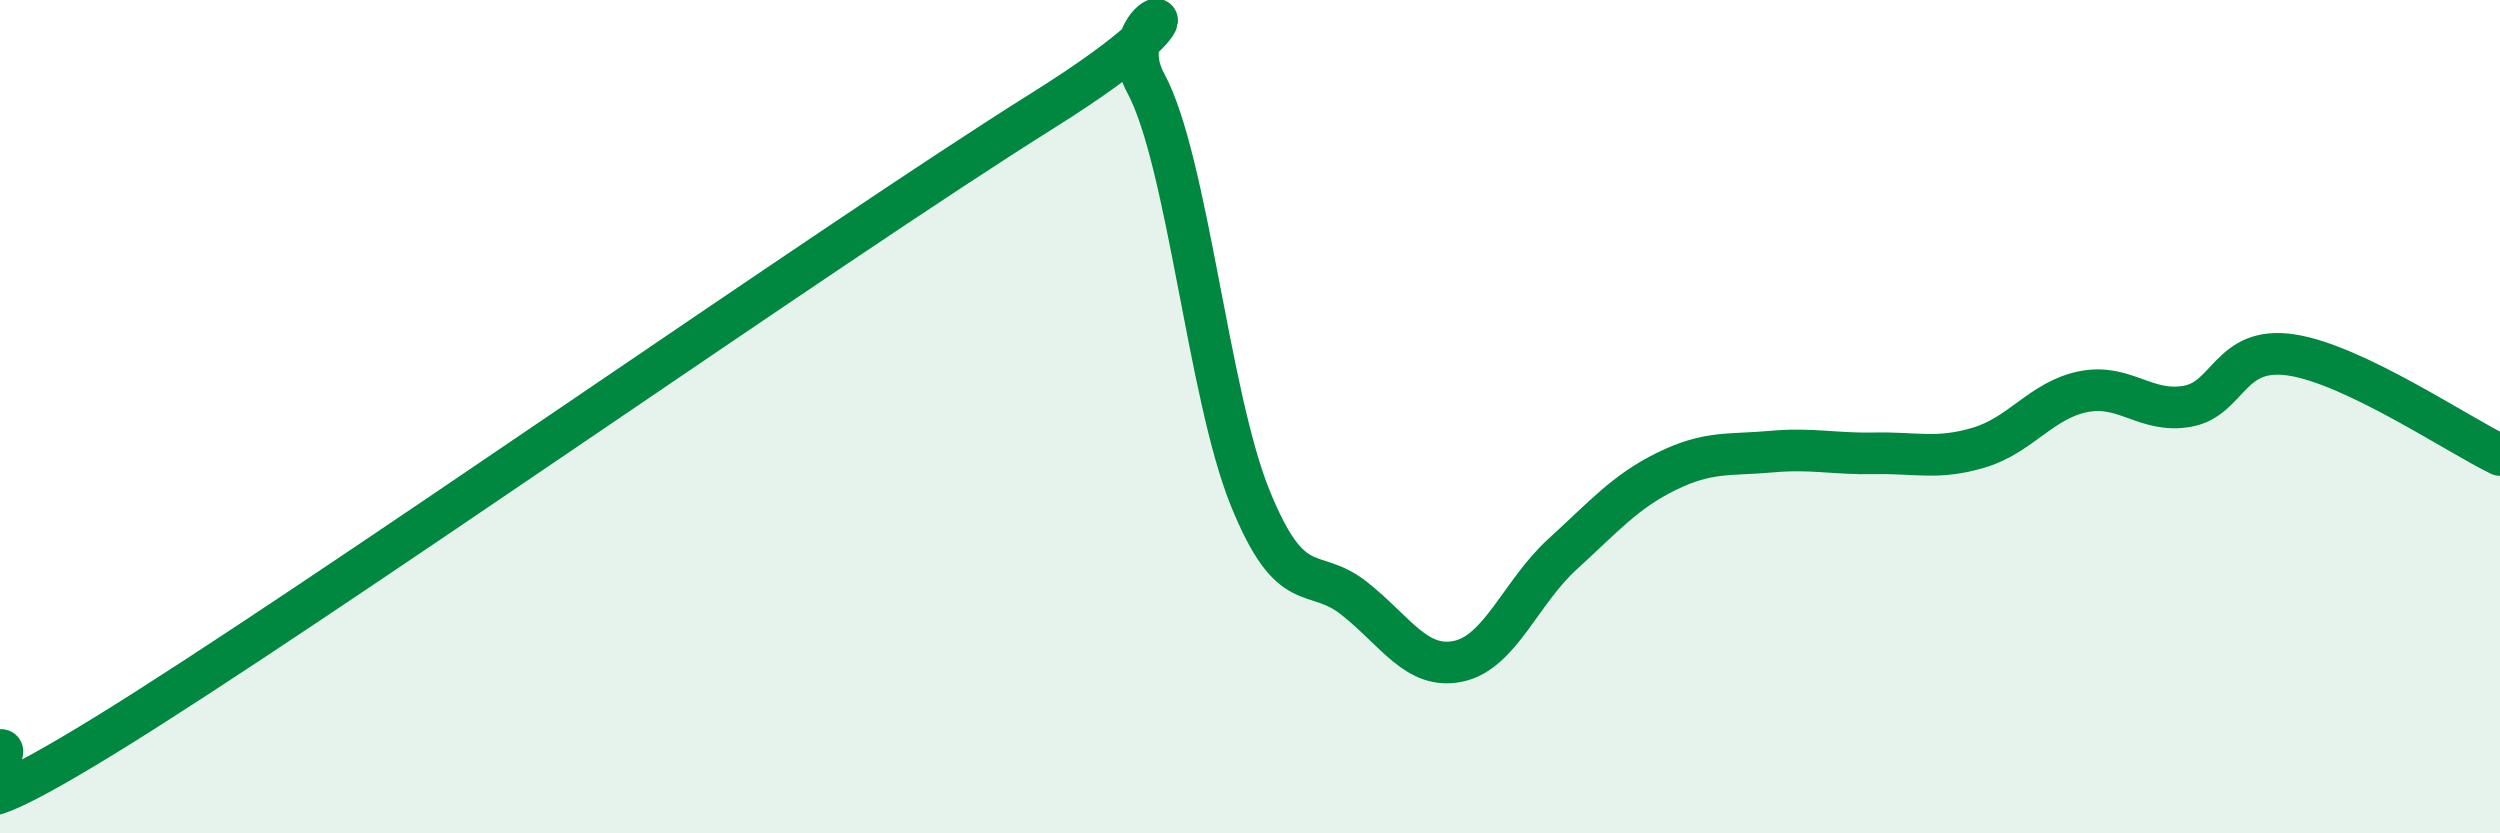
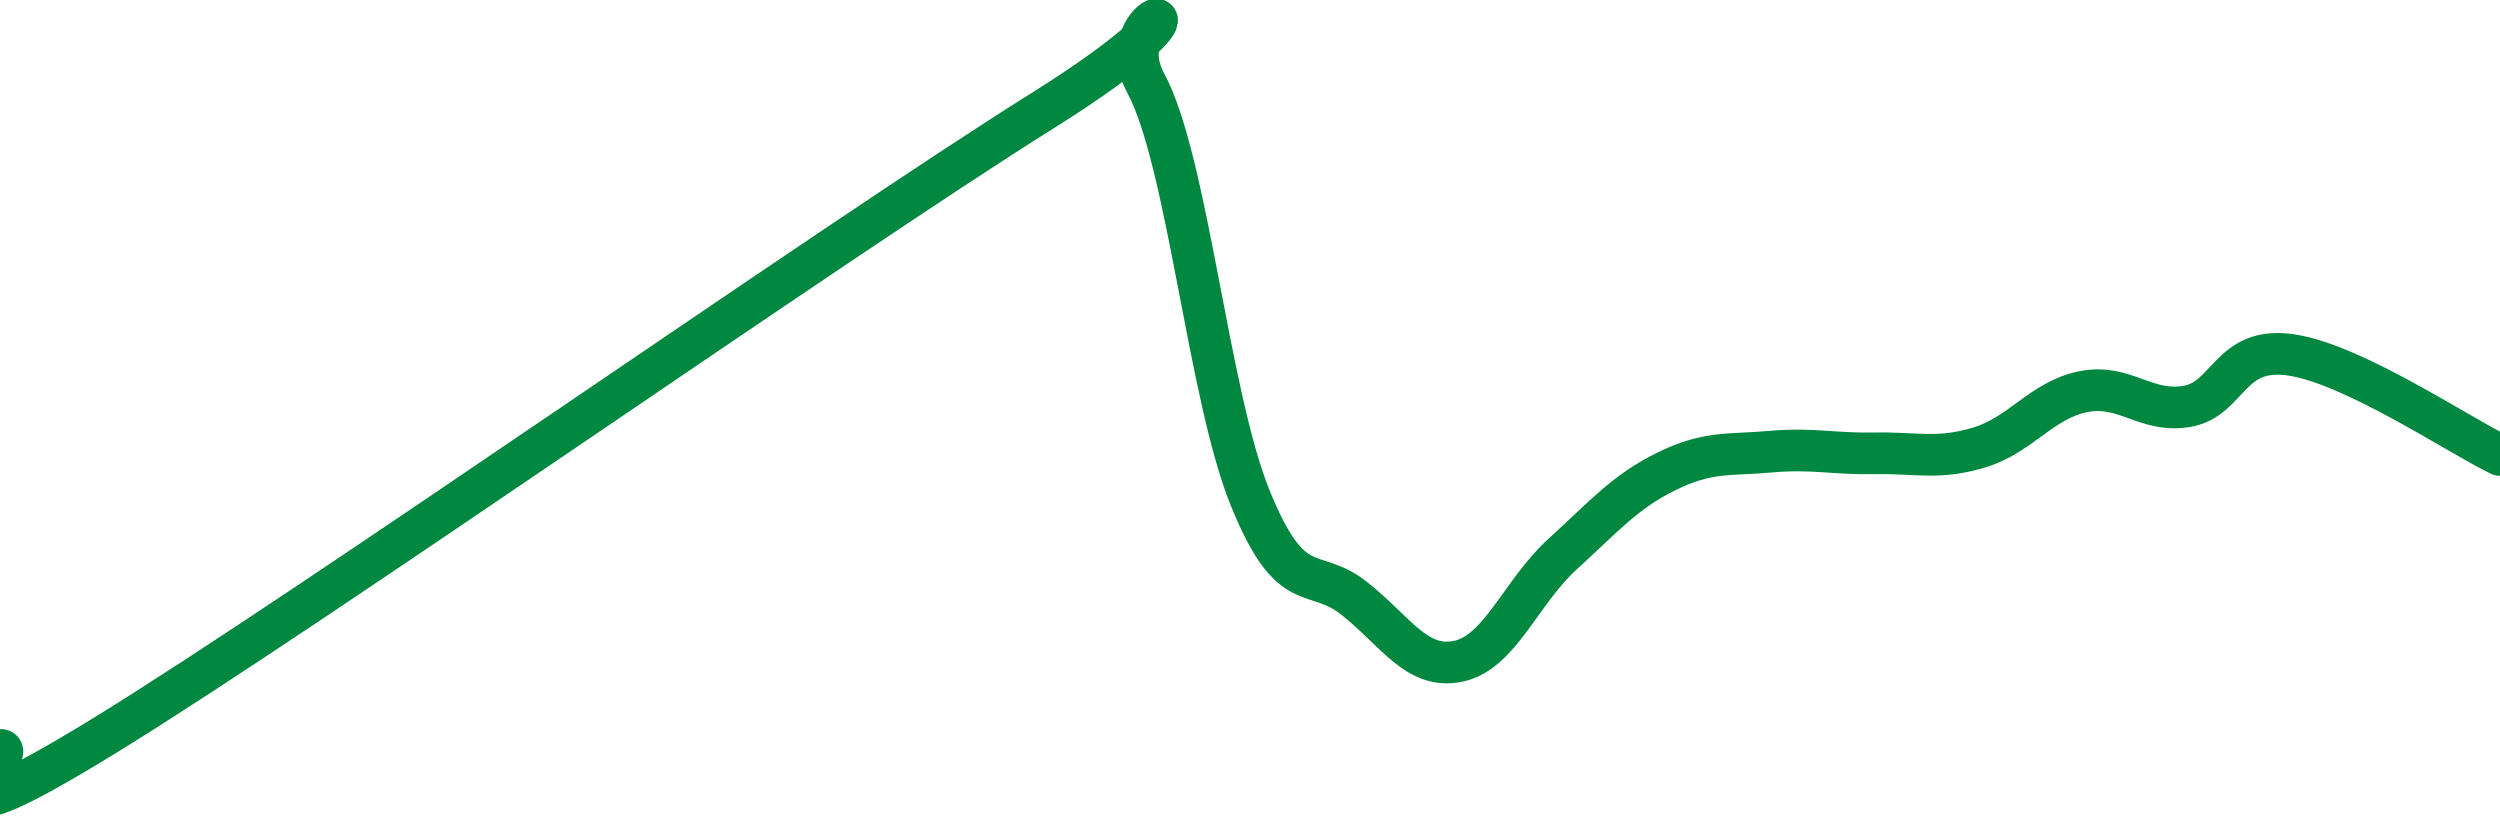
<svg xmlns="http://www.w3.org/2000/svg" width="60" height="20" viewBox="0 0 60 20">
-   <path d="M 0,18 C 0.5,17.93 -2.5,20.73 2.5,17.66 C 7.5,14.59 20,5.8 25,2.67 C 30,-0.46 26.5,0.15 27.5,2 C 28.5,3.85 29,9.47 30,11.94 C 31,14.41 31.5,13.57 32.5,14.36 C 33.5,15.15 34,16.08 35,15.87 C 36,15.66 36.5,14.21 37.5,13.3 C 38.5,12.39 39,11.8 40,11.31 C 41,10.82 41.5,10.93 42.5,10.84 C 43.5,10.75 44,10.9 45,10.88 C 46,10.86 46.5,11.04 47.5,10.74 C 48.5,10.44 49,9.6 50,9.4 C 51,9.2 51.5,9.93 52.5,9.75 C 53.5,9.57 53.5,8.29 55,8.52 C 56.5,8.75 59,10.44 60,10.92L60 20L0 20Z" fill="#008740" opacity="0.1" stroke-linecap="round" stroke-linejoin="round" />
  <path d="M 0,18 C 0.5,17.93 -2.5,20.73 2.5,17.66 C 7.5,14.59 20,5.8 25,2.67 C 30,-0.46 26.5,0.15 27.5,2 C 28.5,3.85 29,9.47 30,11.94 C 31,14.41 31.5,13.57 32.5,14.36 C 33.5,15.15 34,16.08 35,15.87 C 36,15.66 36.5,14.21 37.5,13.3 C 38.5,12.39 39,11.8 40,11.31 C 41,10.82 41.5,10.93 42.5,10.84 C 43.5,10.75 44,10.9 45,10.88 C 46,10.86 46.5,11.04 47.5,10.74 C 48.5,10.44 49,9.6 50,9.4 C 51,9.2 51.5,9.93 52.5,9.75 C 53.5,9.57 53.5,8.29 55,8.52 C 56.5,8.75 59,10.44 60,10.92" stroke="#008740" stroke-width="1" fill="none" stroke-linecap="round" stroke-linejoin="round" />
</svg>